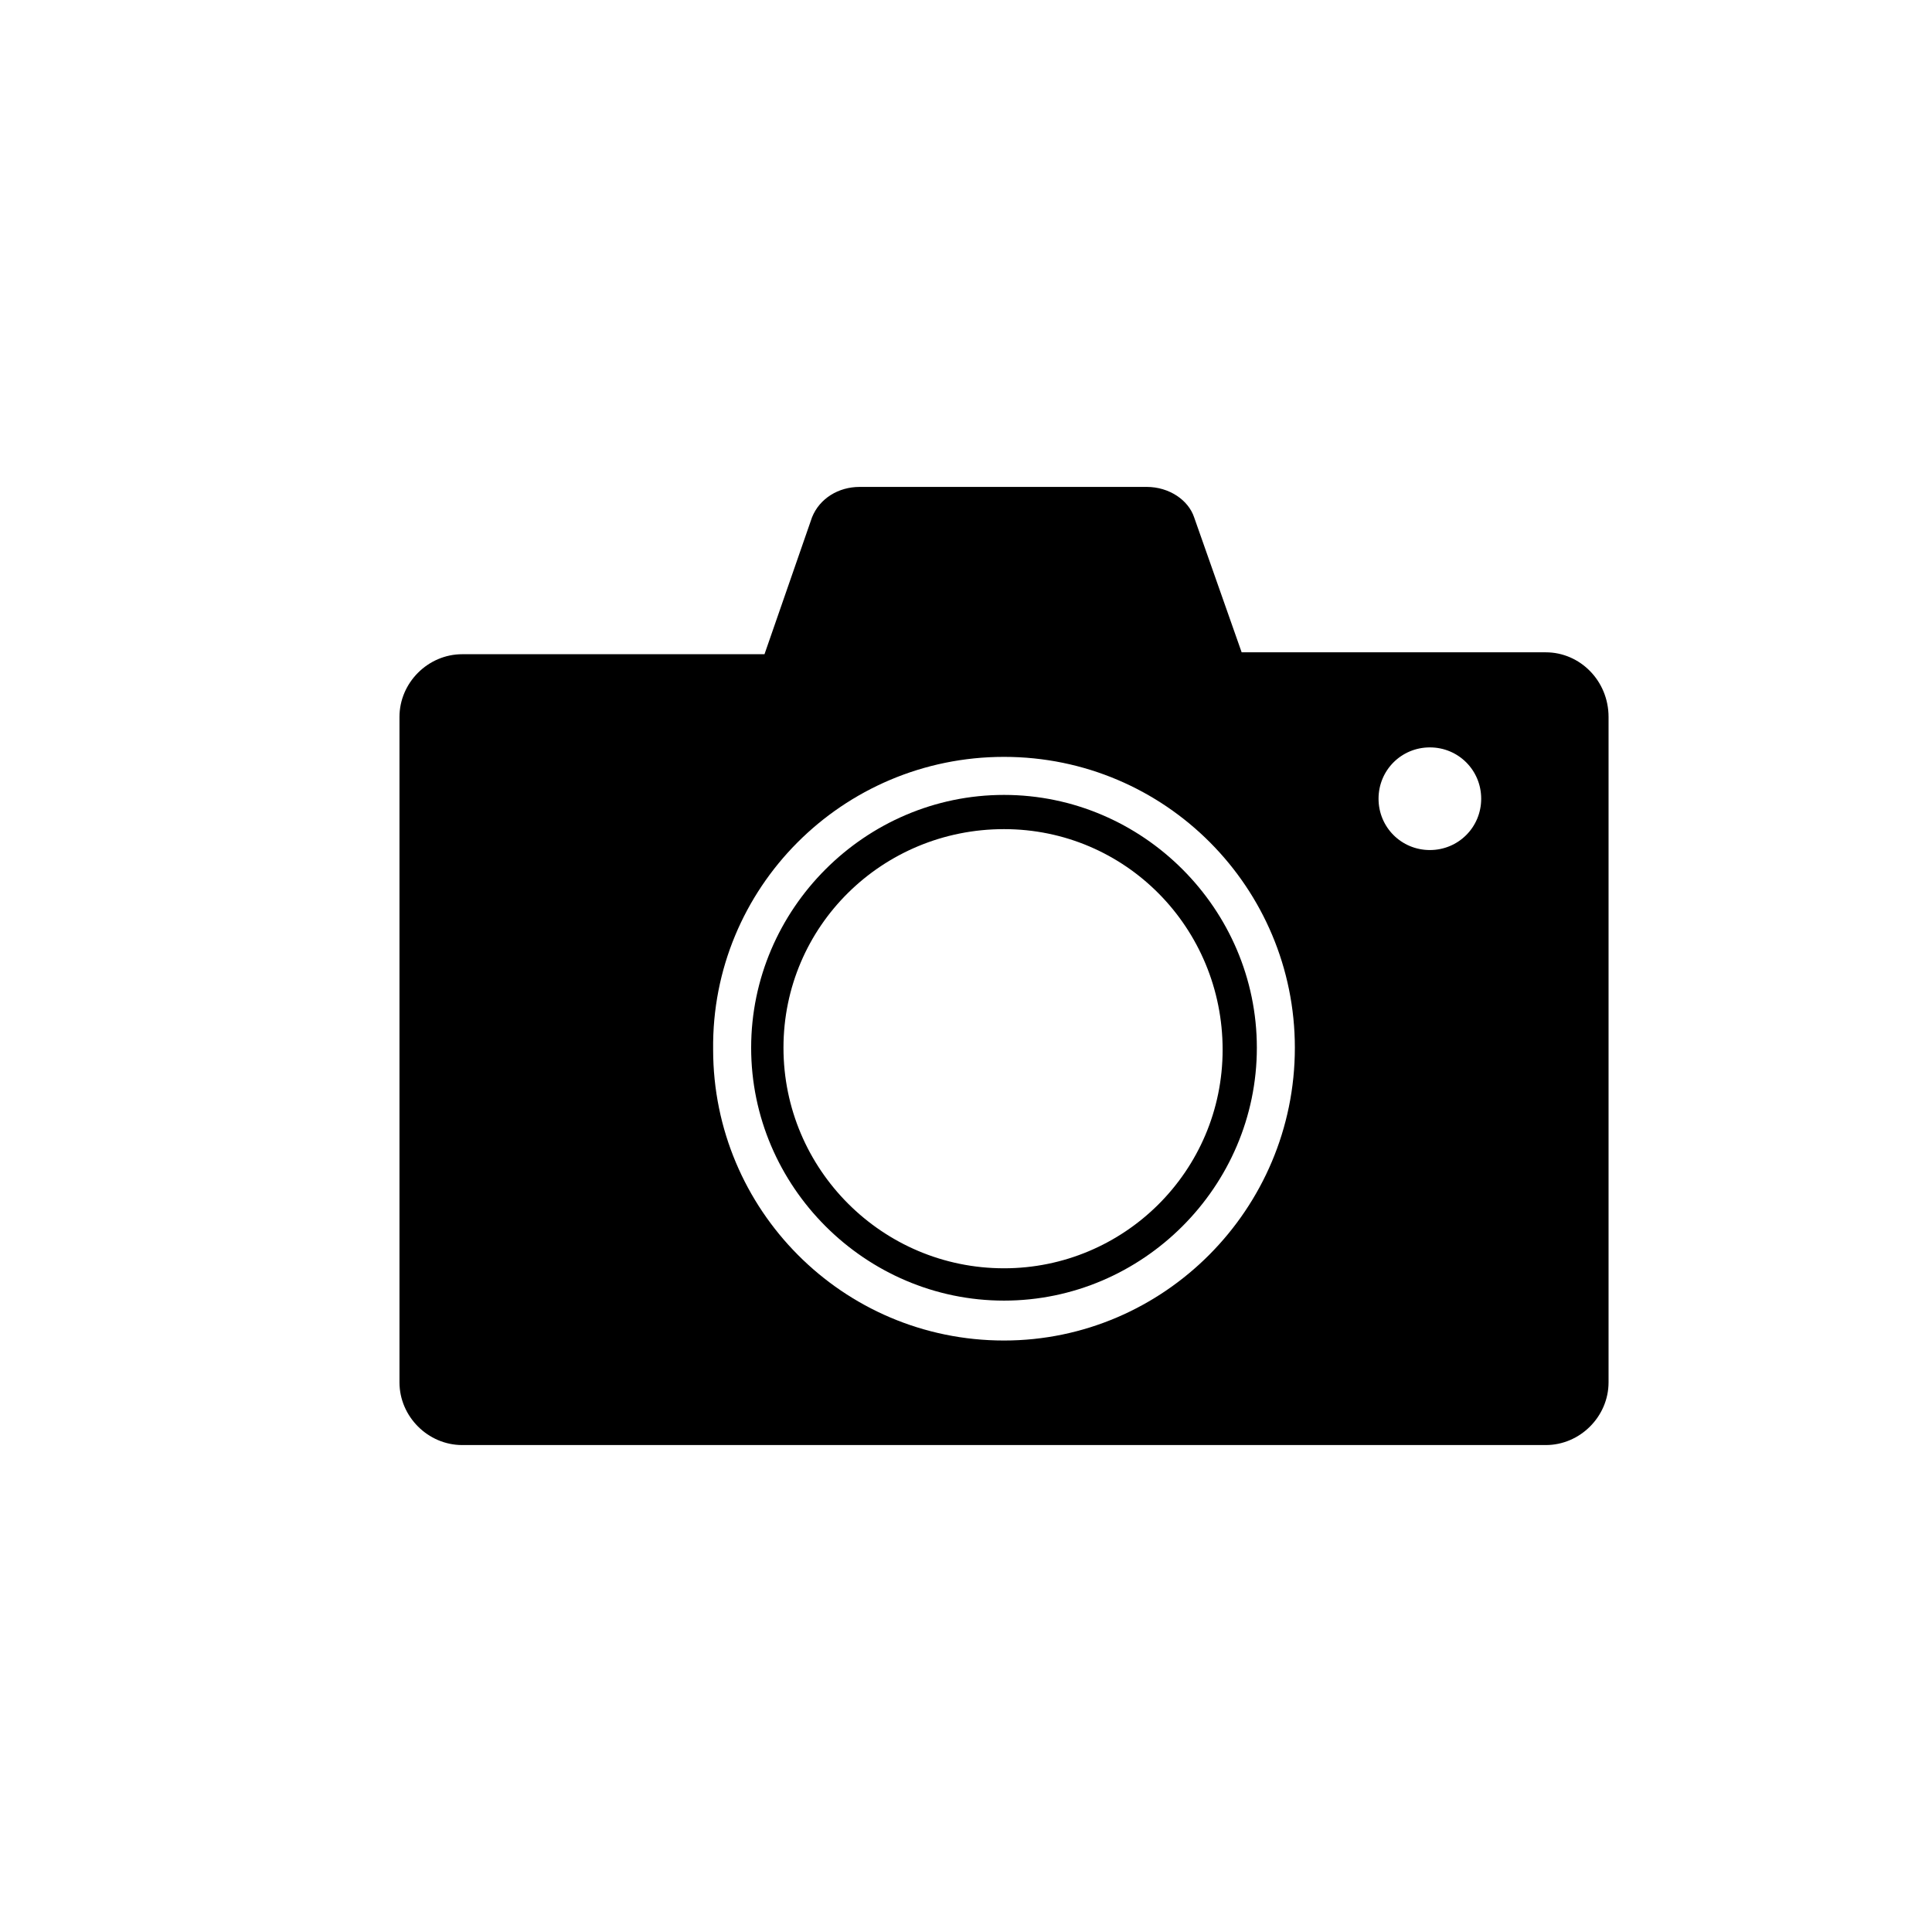
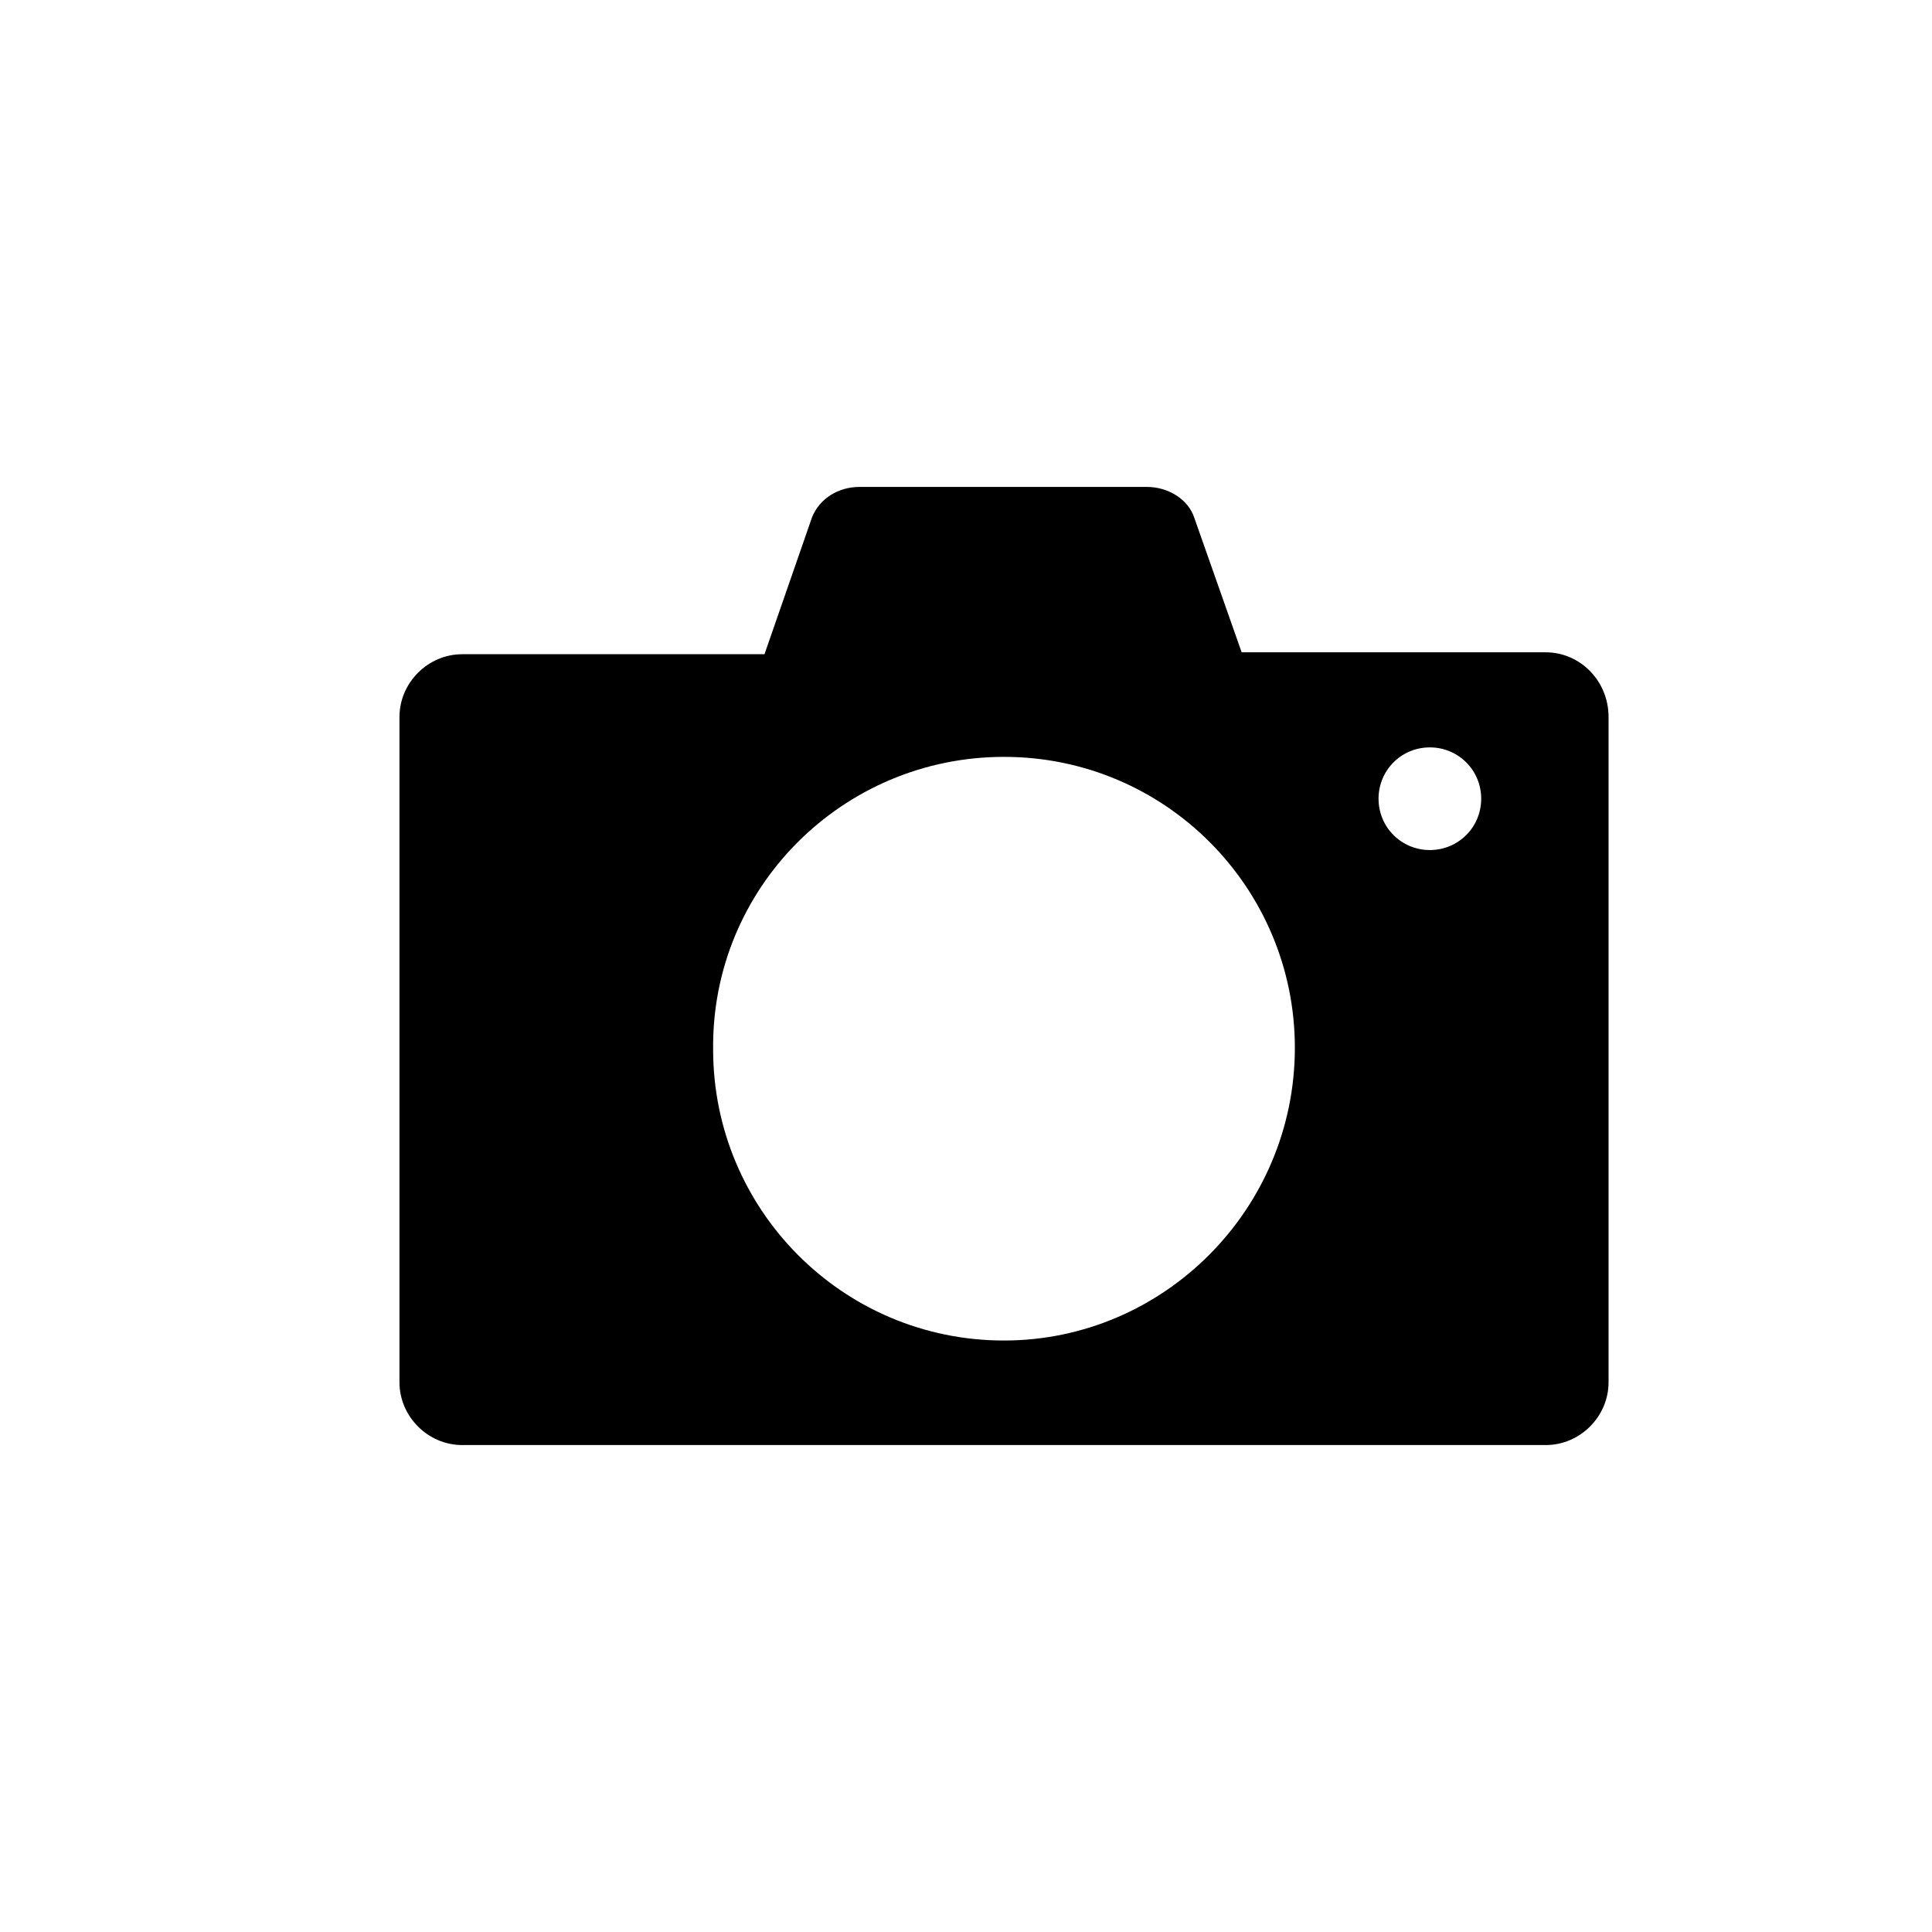
<svg xmlns="http://www.w3.org/2000/svg" fill="#000000" width="800px" height="800px" version="1.1" viewBox="144 144 512 512">
  <g>
-     <path d="m410.07 354.66c-36.777 0-67.008 30.23-67.008 67.008 0 36.777 30.23 67.008 67.008 67.008 36.777 0 67.008-30.23 67.008-67.008 0-36.781-30.23-67.008-67.008-67.008zm0 125.45c-32.242 0-58.441-26.199-58.441-58.441 0-32.246 26.199-57.941 58.441-57.941 32.246 0 57.938 26.199 57.938 58.445 0 32.242-26.195 57.938-57.938 57.938z" />
    <path d="m553.66 316.87h-80.609l-12.594-35.773c-1.512-4.535-6.551-8.062-12.594-8.062l-76.078 0.004c-5.543 0-10.578 3.023-12.594 8.062l-12.594 36.273h-80.109c-9.07 0-16.625 7.559-16.625 16.625v176.33c0 9.07 7.559 16.625 16.625 16.625h287.17c9.07 0 16.625-7.559 16.625-16.625v-176.33c0-9.574-7.555-17.129-16.625-17.129zm-143.59 182.38c-42.824 0-77.082-34.762-77.082-77.082-0.504-42.824 34.258-77.59 77.082-77.59s77.082 34.762 77.082 77.082c0 42.824-34.762 77.59-77.082 77.59zm112.86-129.98c-7.559 0-13.602-6.047-13.602-13.602 0-7.559 6.047-13.602 13.602-13.602 7.559 0 13.602 6.047 13.602 13.602 0 7.555-6.047 13.602-13.602 13.602z" />
  </g>
</svg>